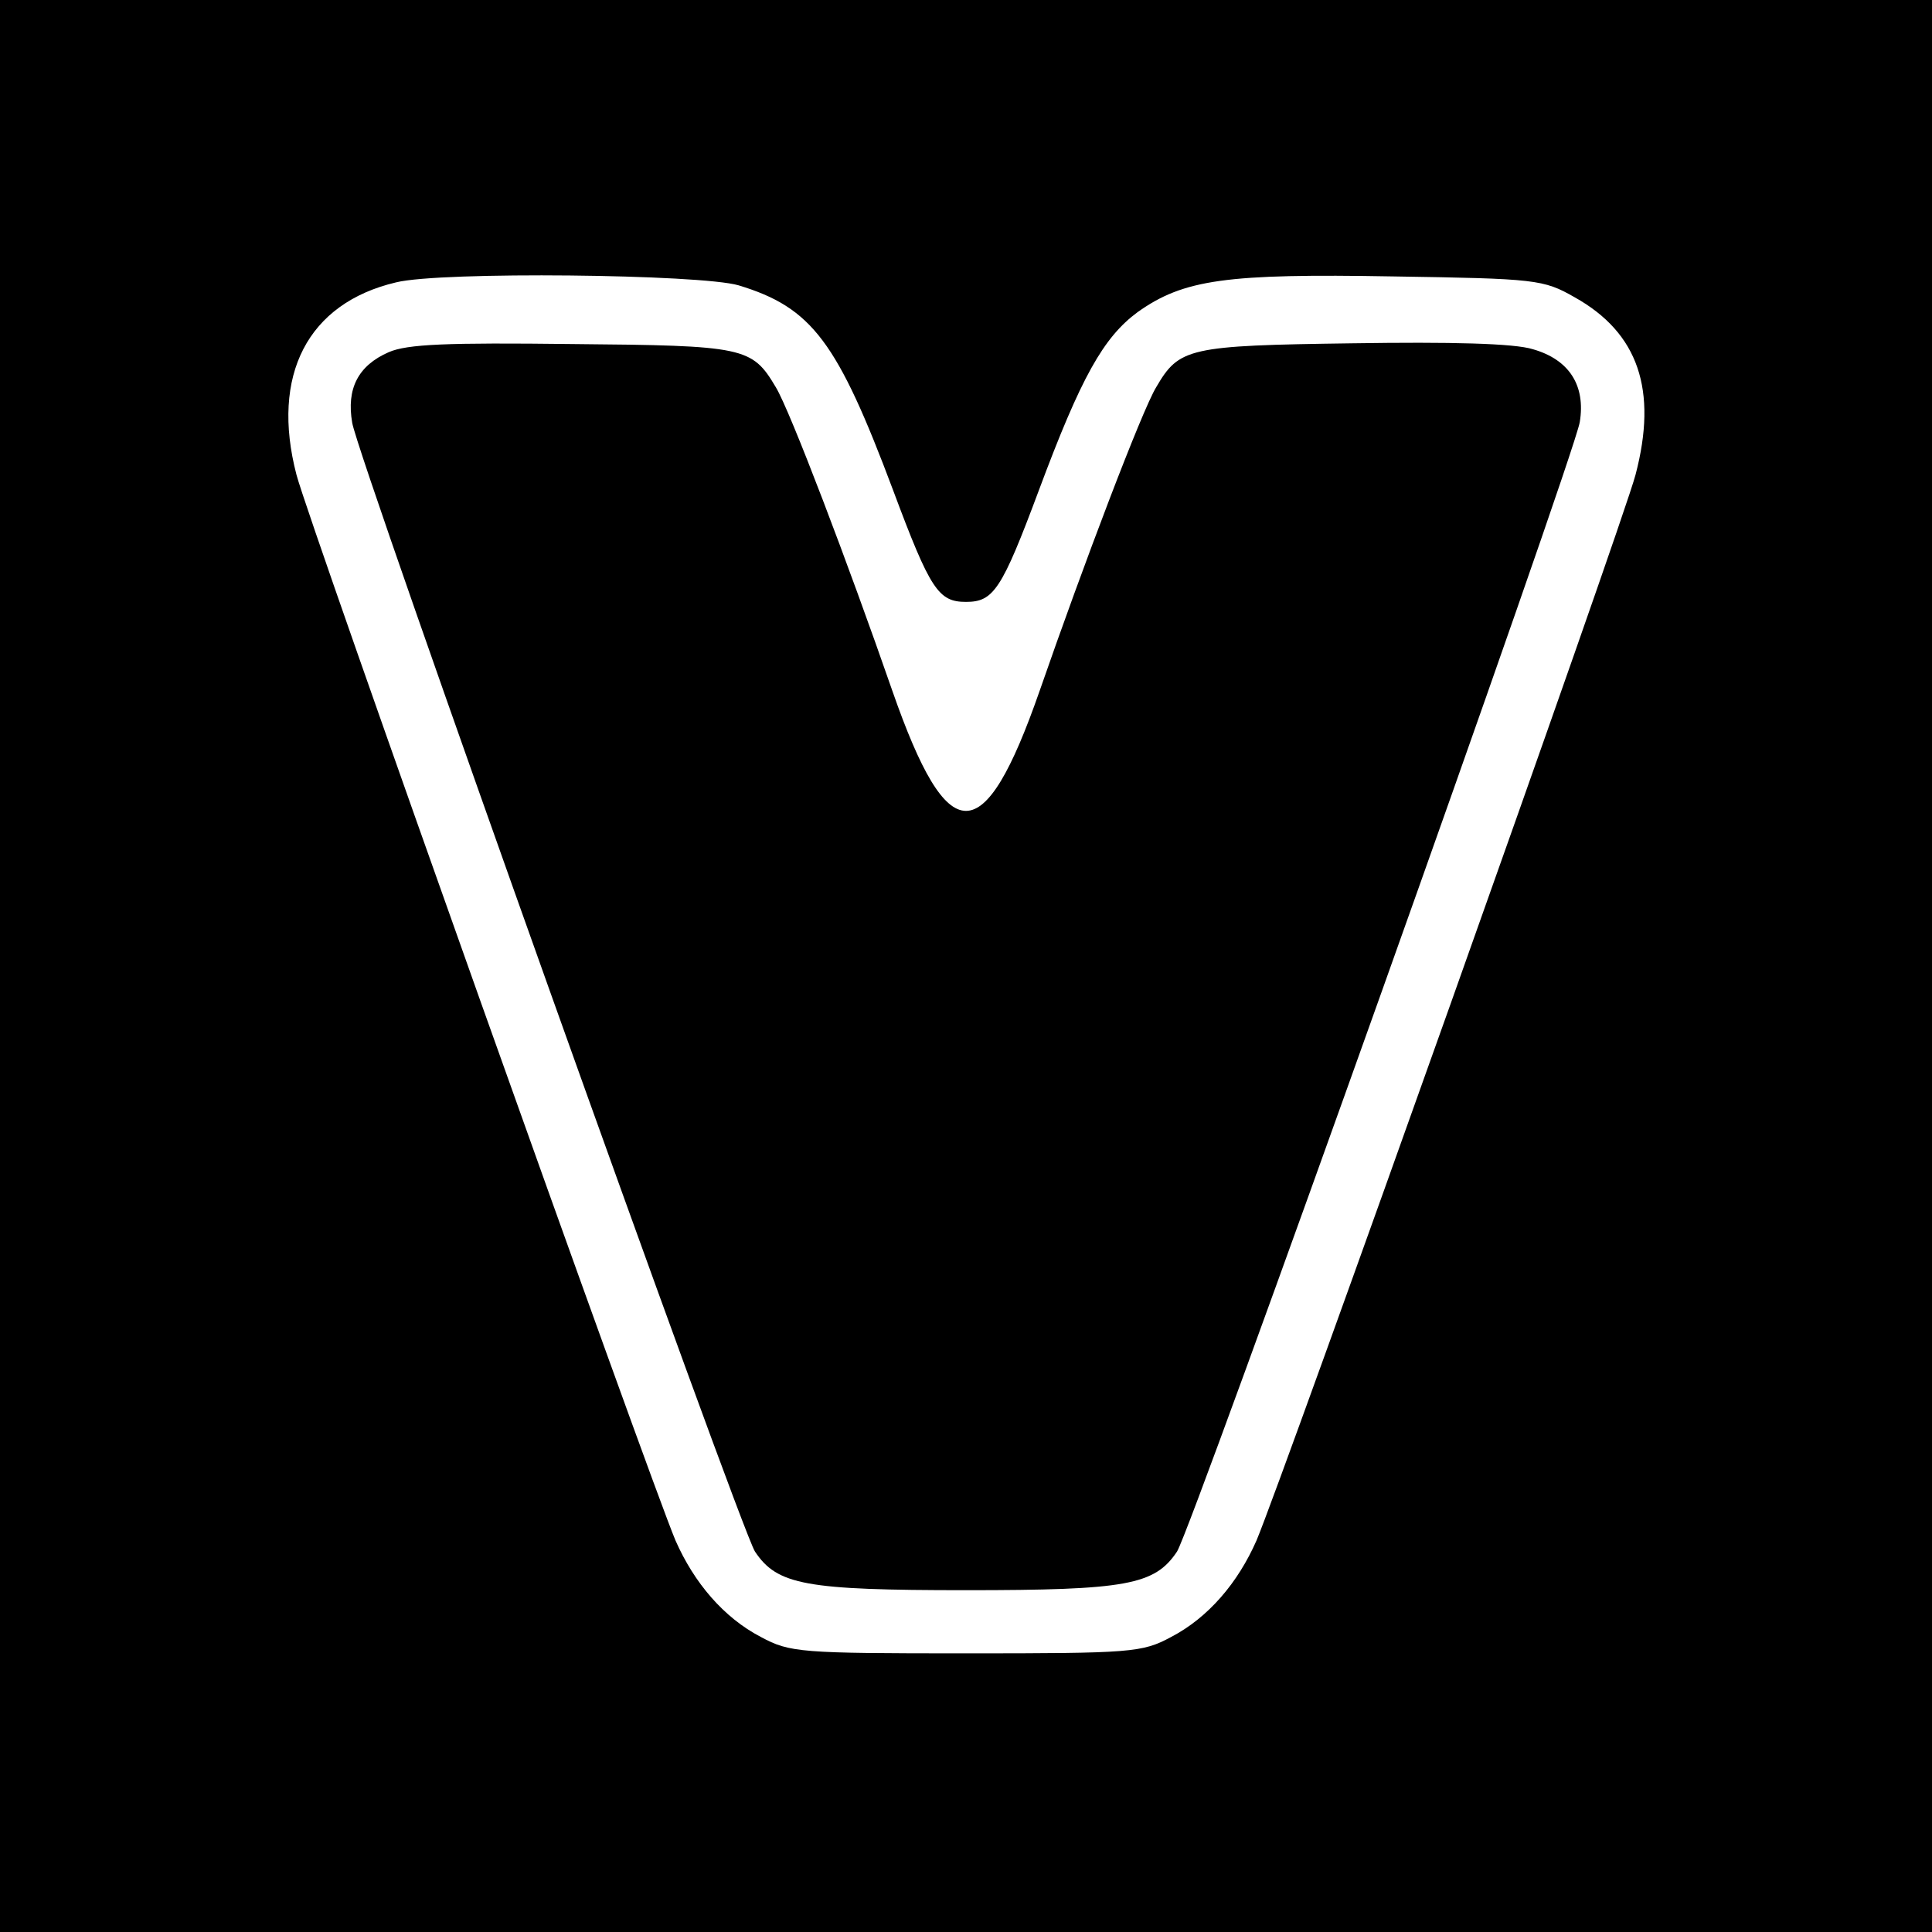
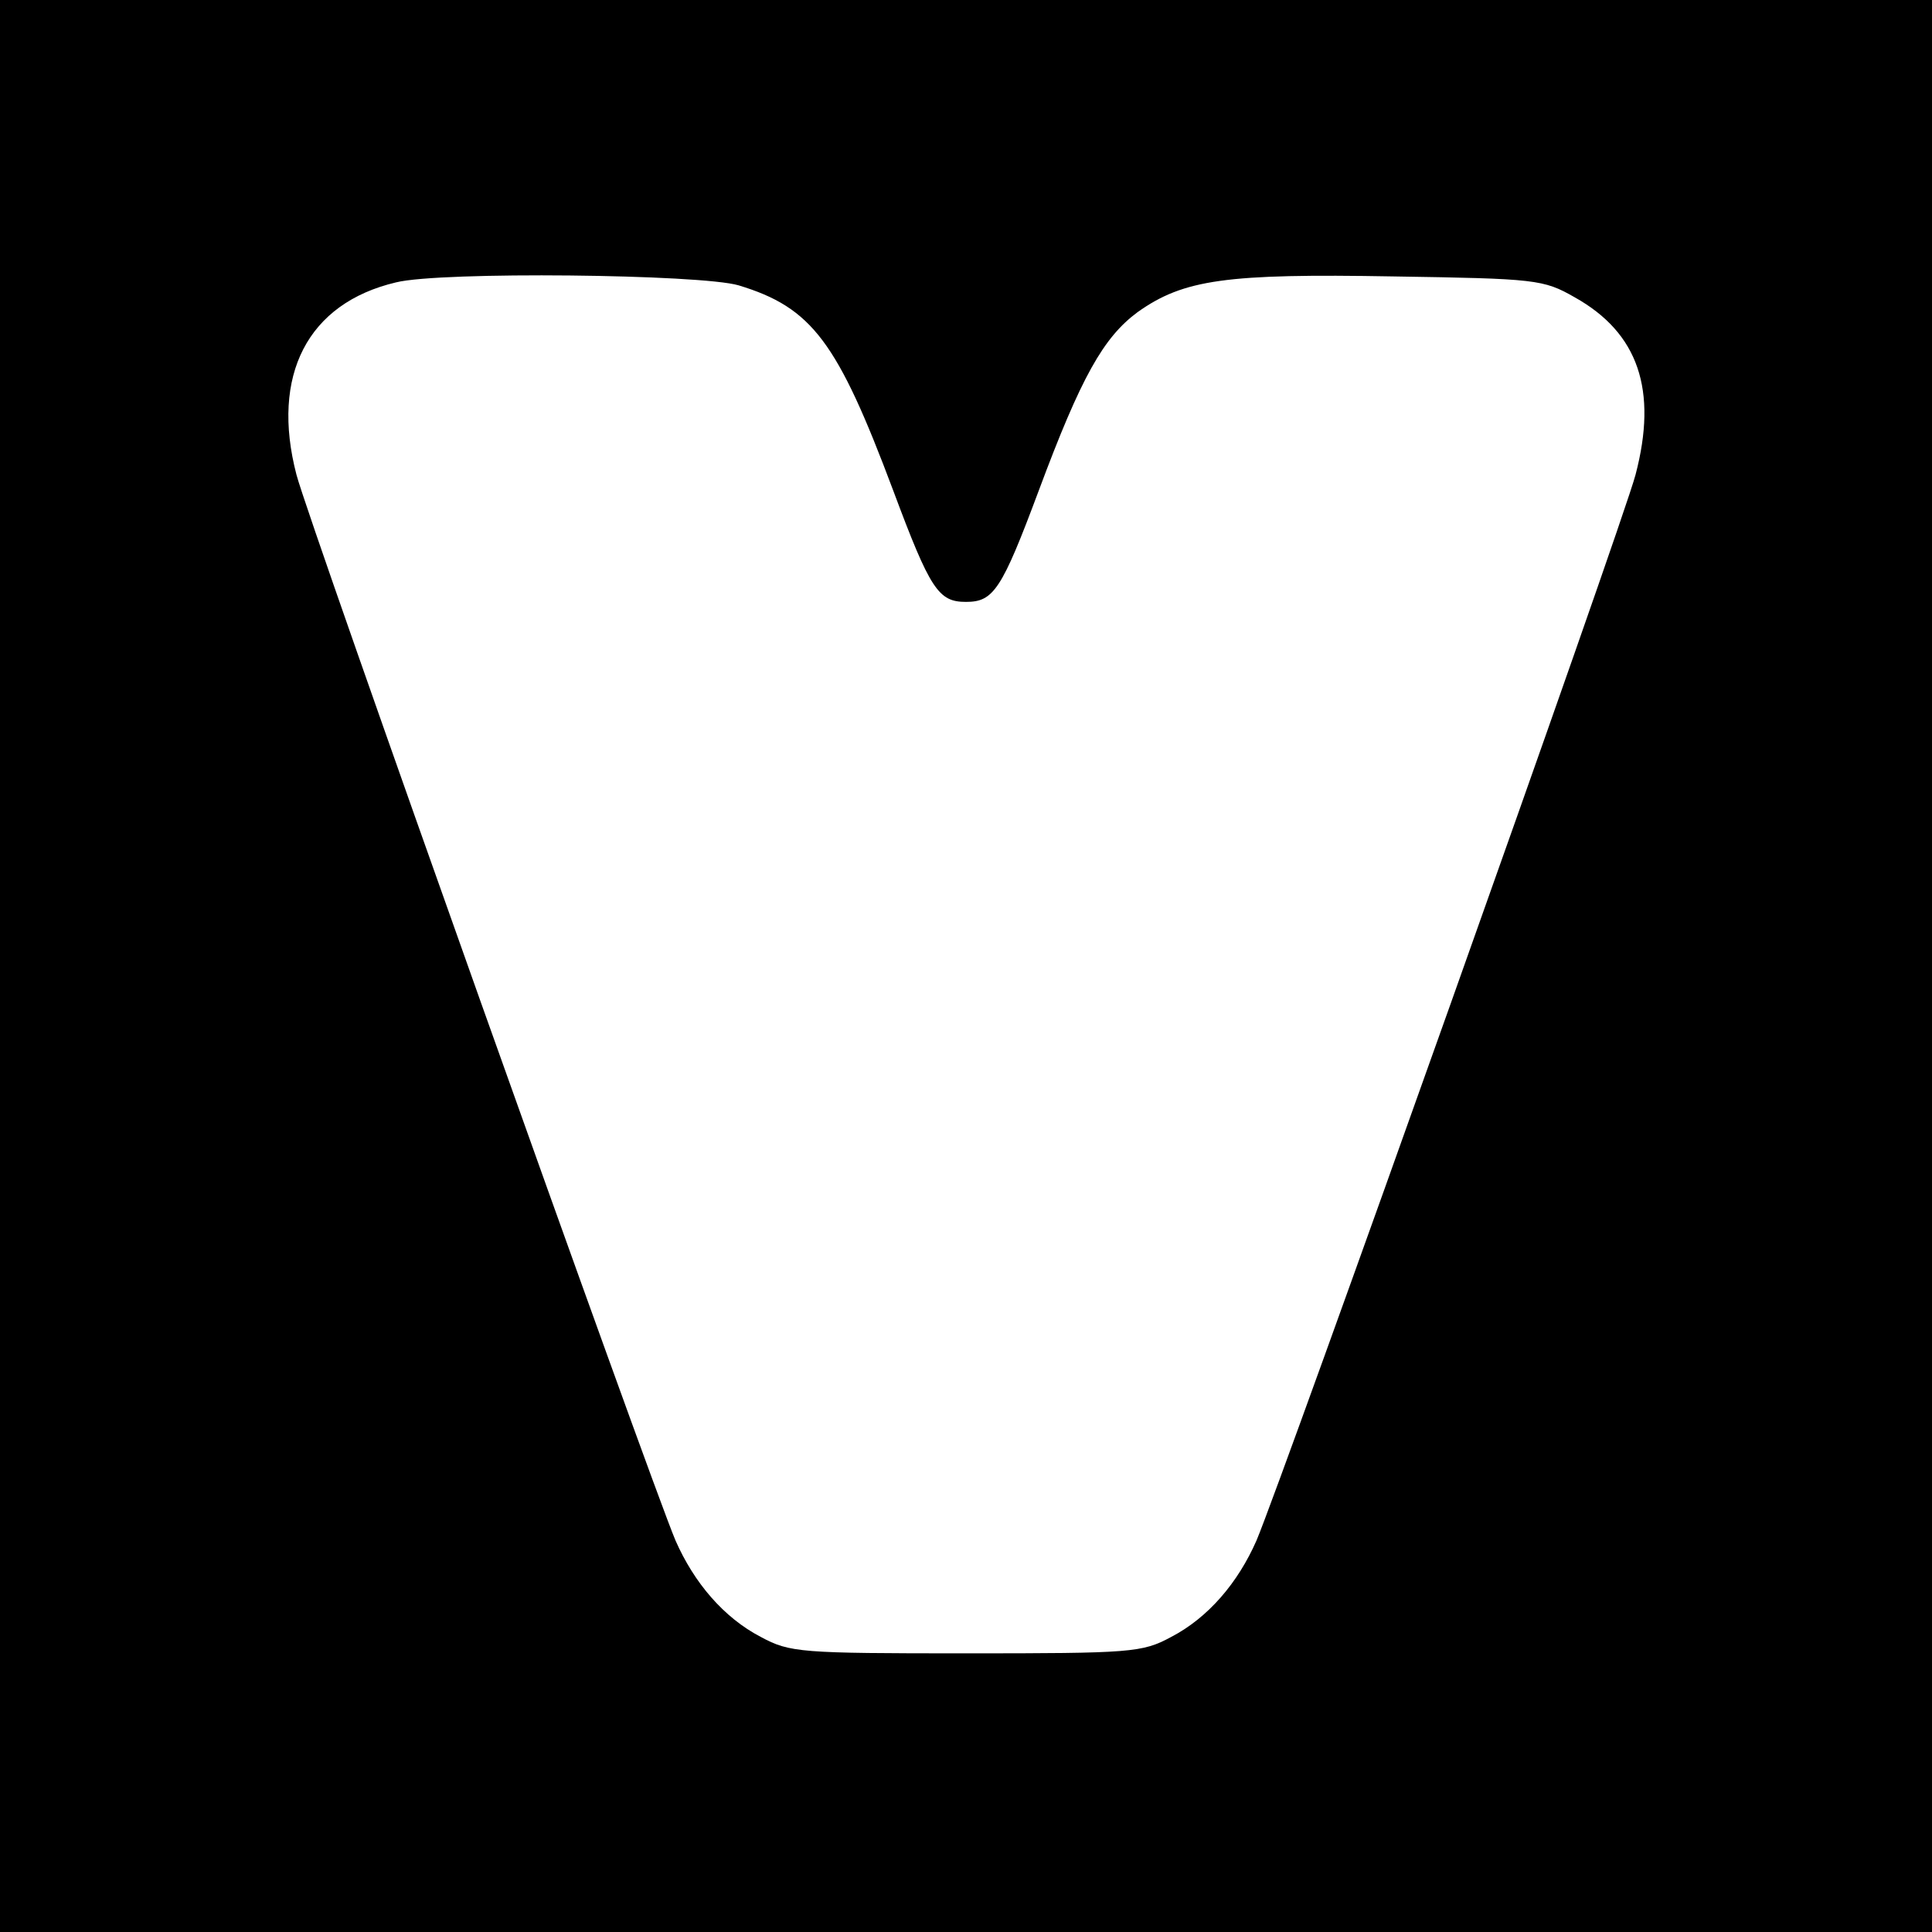
<svg xmlns="http://www.w3.org/2000/svg" version="1.0" width="260pt" height="260pt" viewBox="0 0 260 260" preserveAspectRatio="xMidYMid meet">
  <g transform="translate(0,260) scale(0.1,-0.1)" fill="#000000" stroke="none">
    <path d="M0 1300 l0 -1300 1300 0 1300 0 0 1300 0 1300 -1300 0 -1300 0 0 -1300z m994 916 c99 -30 133 -76 208 -276 50 -134 61 -150 98 -150 37 0 48 16 98 150 57 153 87 206 133 240 62 44 119 52 344 48 192 -3 202 -4 244 -28 86 -48 112 -125 82 -239 -17 -65 -475 -1351 -510 -1434 -25 -57 -65 -104 -115 -130 -39 -21 -53 -22 -276 -22 -223 0 -237 1 -276 22 -50 26 -90 73 -115 130 -35 83 -493 1369 -510 1434 -35 134 15 231 134 259 60 15 410 11 461 -4z" />
-     <path d="M523 2126 c-41 -18 -57 -49 -49 -95 7 -46 522 -1488 542 -1519 30 -45 68 -52 284 -52 216 0 254 7 284 52 20 31 534 1472 542 1520 8 49 -14 84 -63 98 -25 8 -111 10 -243 8 -221 -3 -233 -6 -264 -59 -19 -31 -98 -239 -157 -409 -75 -215 -123 -215 -198 0 -59 170 -138 378 -157 409 -32 54 -42 56 -274 58 -168 2 -222 0 -247 -11z" />
  </g>
</svg>